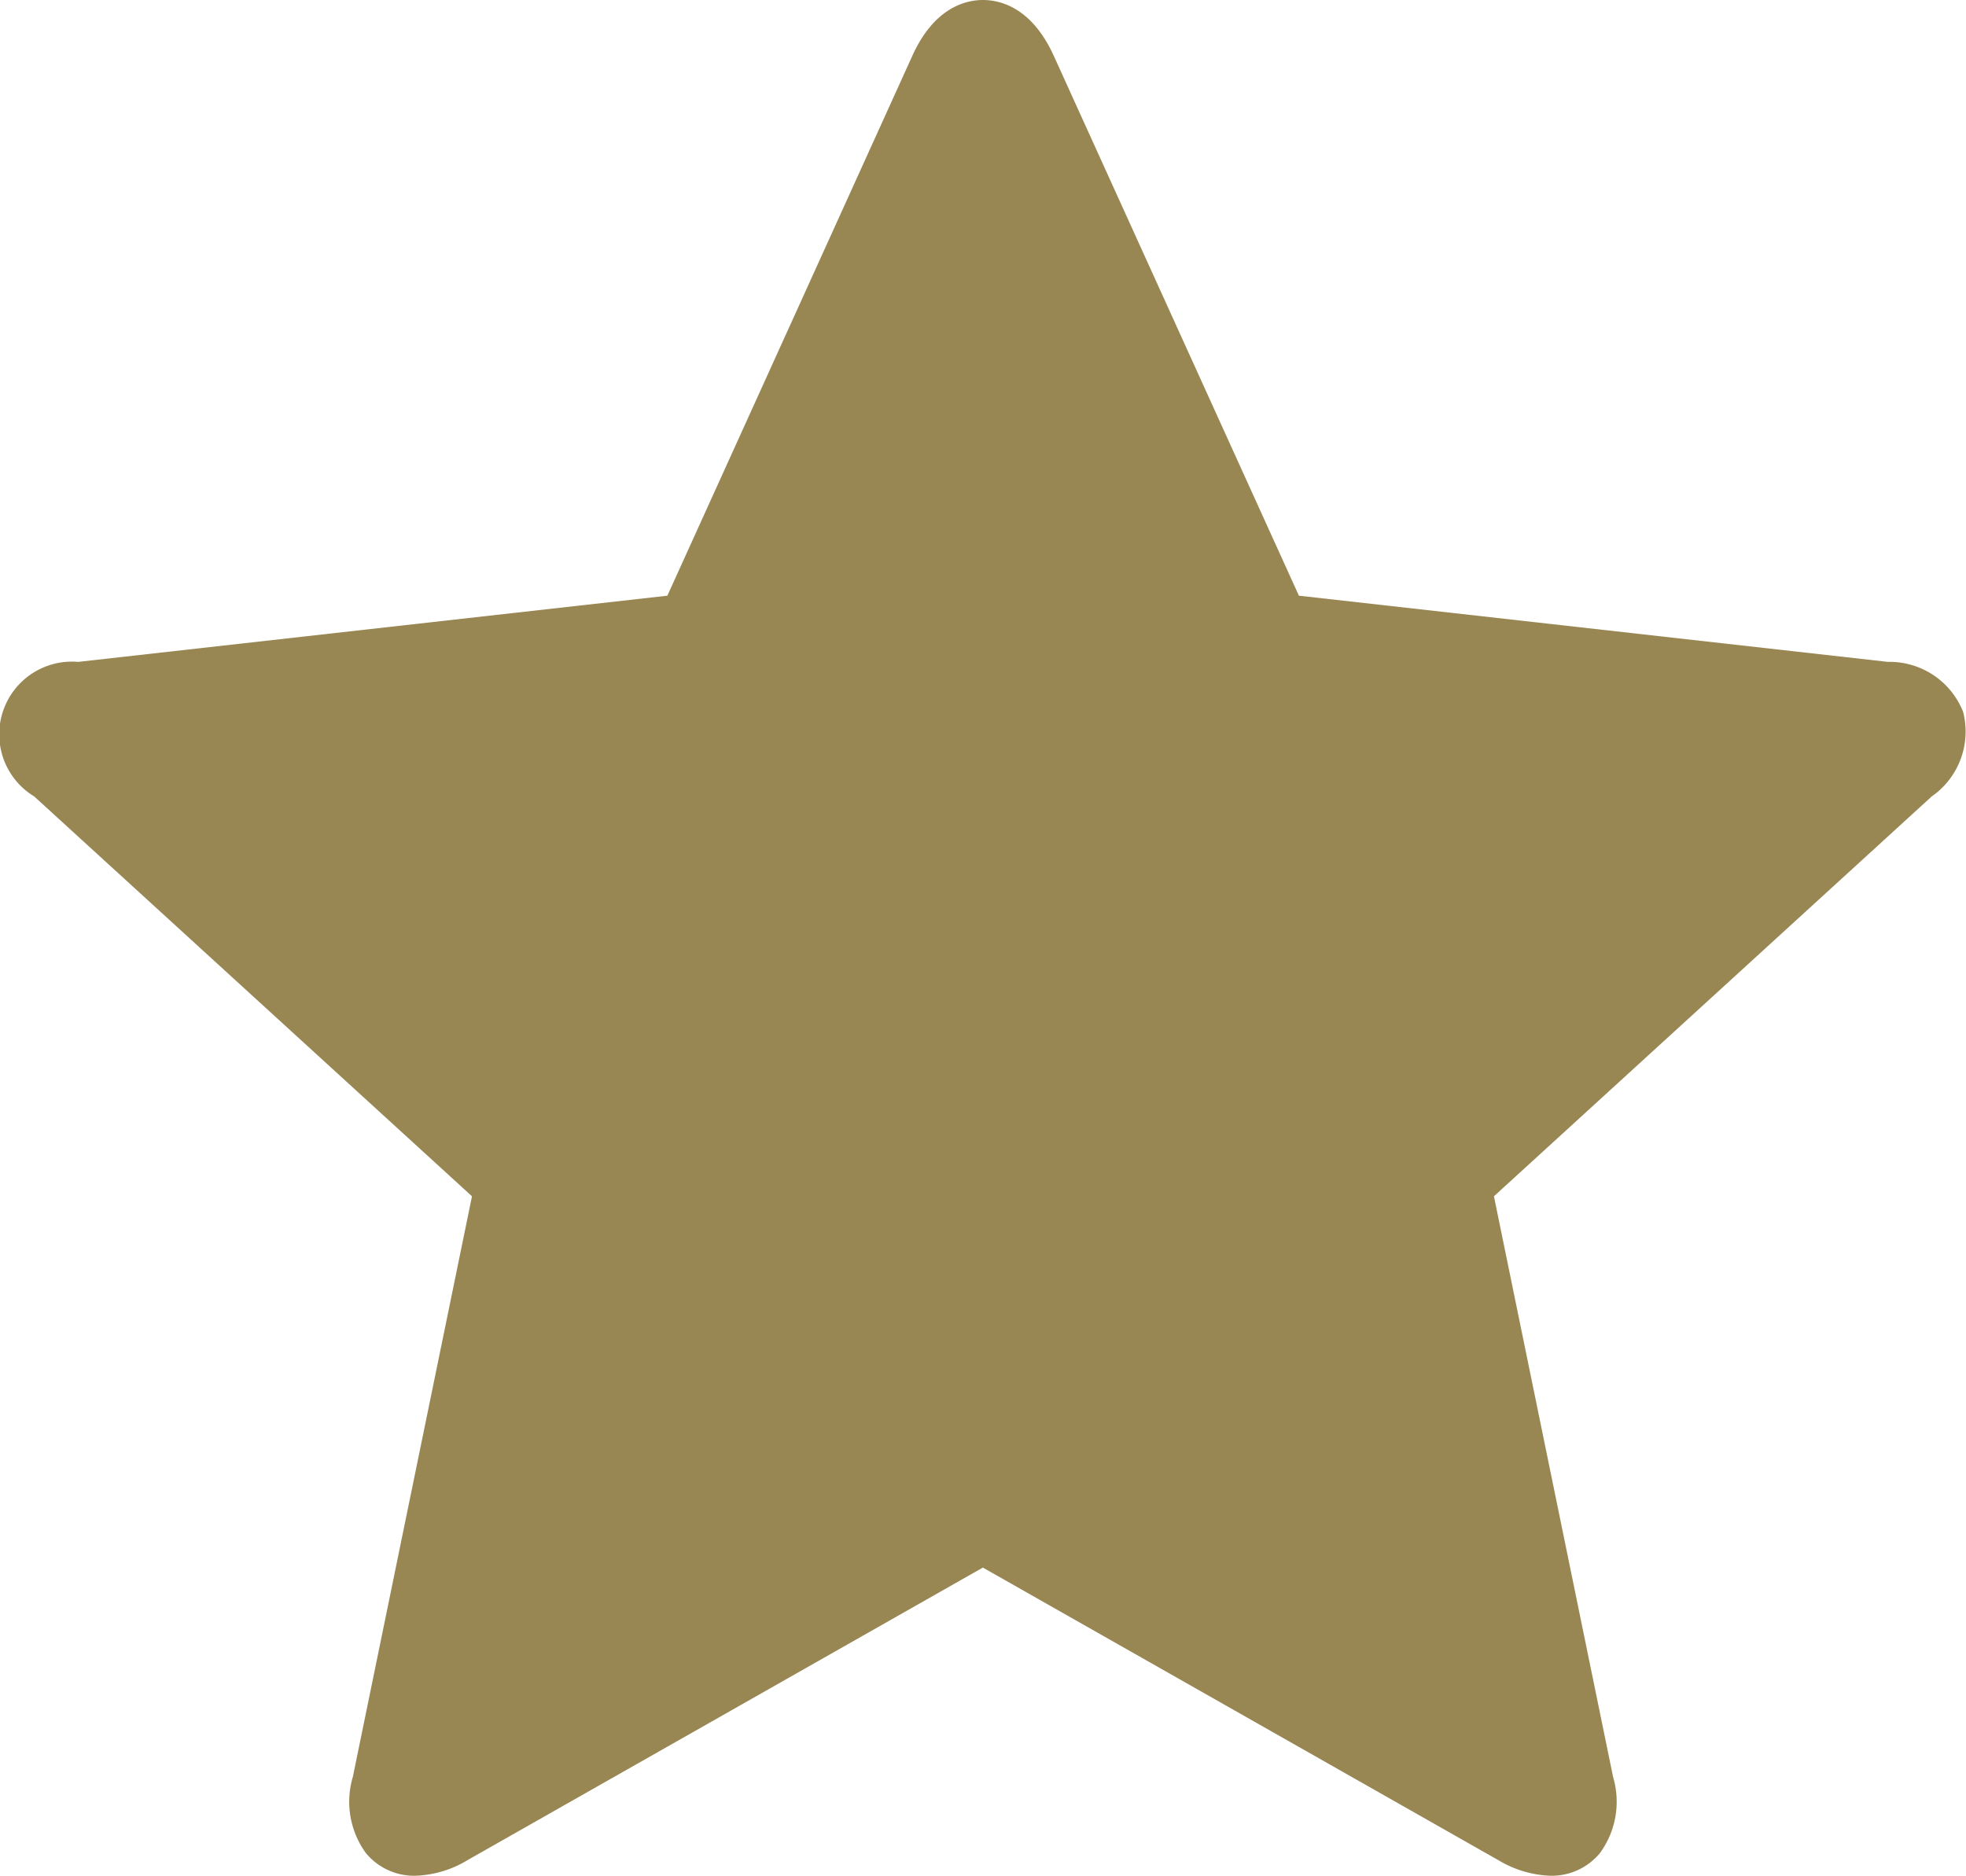
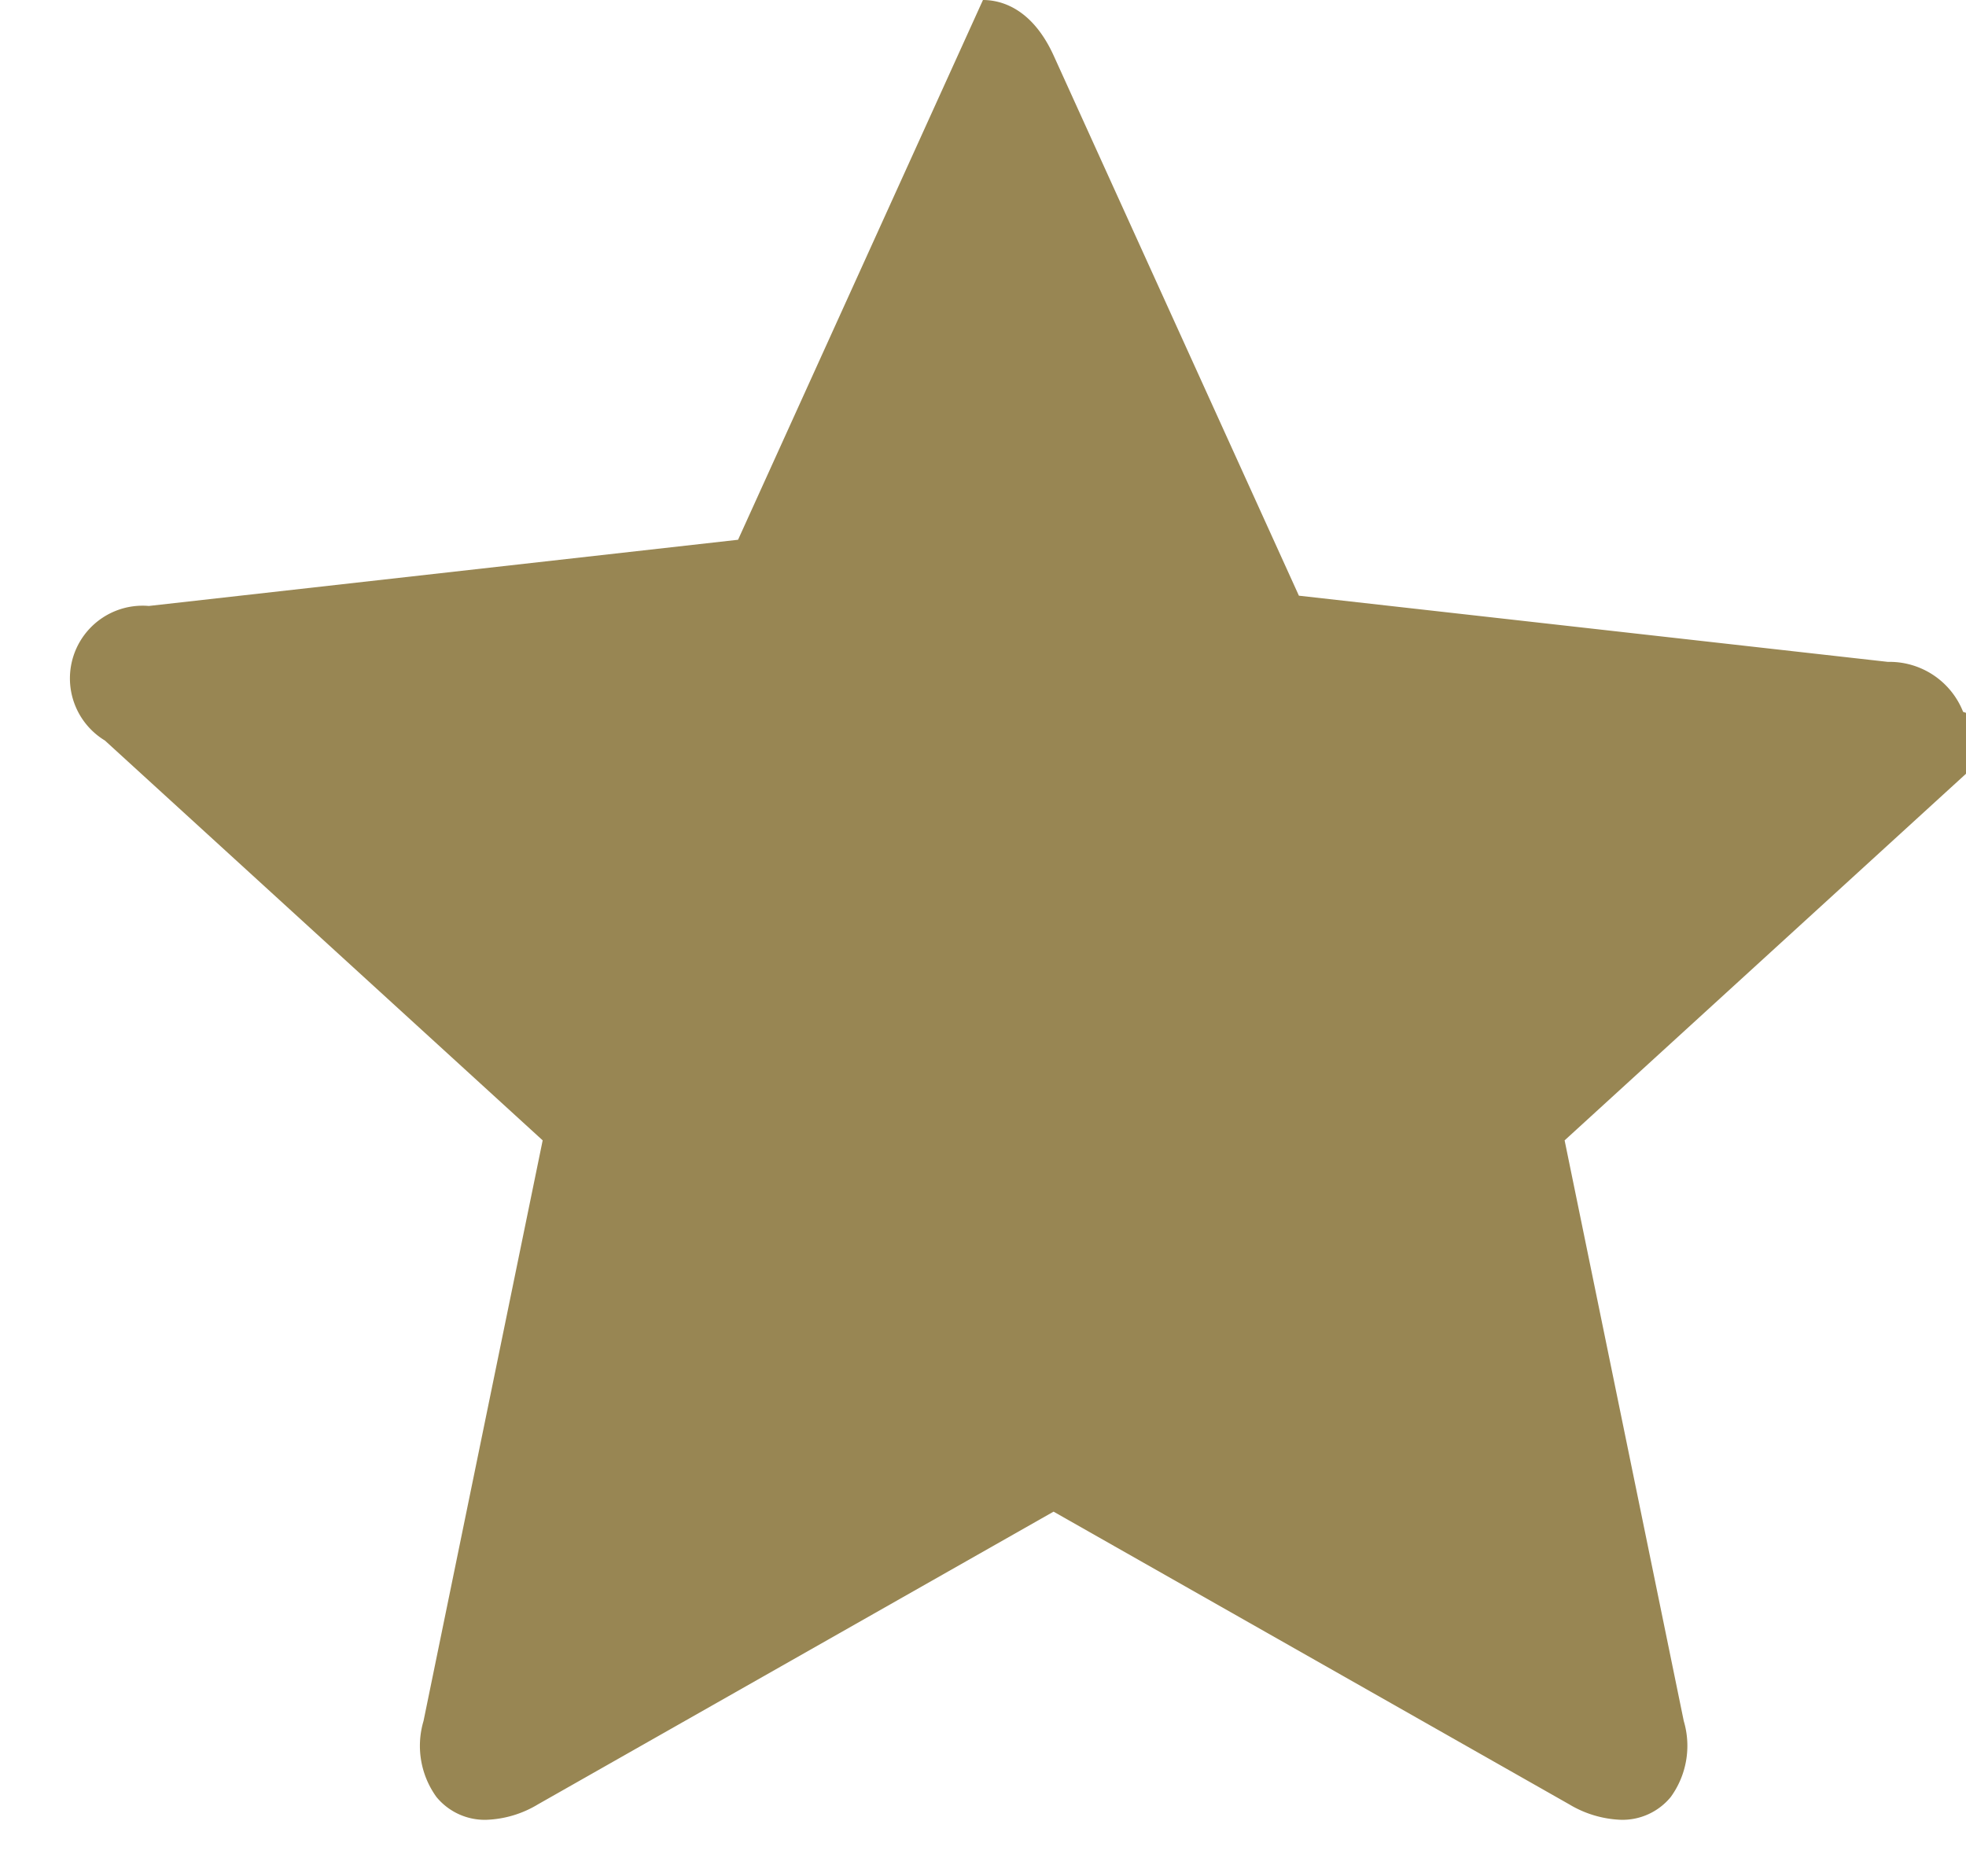
<svg xmlns="http://www.w3.org/2000/svg" width="22.389" height="21.365" viewBox="0 0 22.389 21.365">
-   <path id="パス_5732" data-name="パス 5732" d="M782.559,1636.287a.9.9,0,0,0-.856-.569l-6.708-.754-2.791-6.148c-.251-.554-.613-.637-.807-.637s-.555.083-.805.637l-2.789,6.148-6.71.754a.828.828,0,0,0-.5,1.533l4.985,4.554-1.357,6.614a.994.994,0,0,0,.148.866.712.712,0,0,0,.567.259,1.217,1.217,0,0,0,.59-.177l5.87-3.333,5.871,3.333a1.231,1.231,0,0,0,.593.177.711.711,0,0,0,.564-.259.992.992,0,0,0,.149-.866l-1.357-6.614,4.985-4.554A.9.9,0,0,0,782.559,1636.287Z" transform="translate(-760.203 -1628.179)" fill="#988653" />
+   <path id="パス_5732" data-name="パス 5732" d="M782.559,1636.287a.9.9,0,0,0-.856-.569l-6.708-.754-2.791-6.148c-.251-.554-.613-.637-.807-.637l-2.789,6.148-6.71.754a.828.828,0,0,0-.5,1.533l4.985,4.554-1.357,6.614a.994.994,0,0,0,.148.866.712.712,0,0,0,.567.259,1.217,1.217,0,0,0,.59-.177l5.87-3.333,5.871,3.333a1.231,1.231,0,0,0,.593.177.711.711,0,0,0,.564-.259.992.992,0,0,0,.149-.866l-1.357-6.614,4.985-4.554A.9.9,0,0,0,782.559,1636.287Z" transform="translate(-760.203 -1628.179)" fill="#988653" />
</svg>